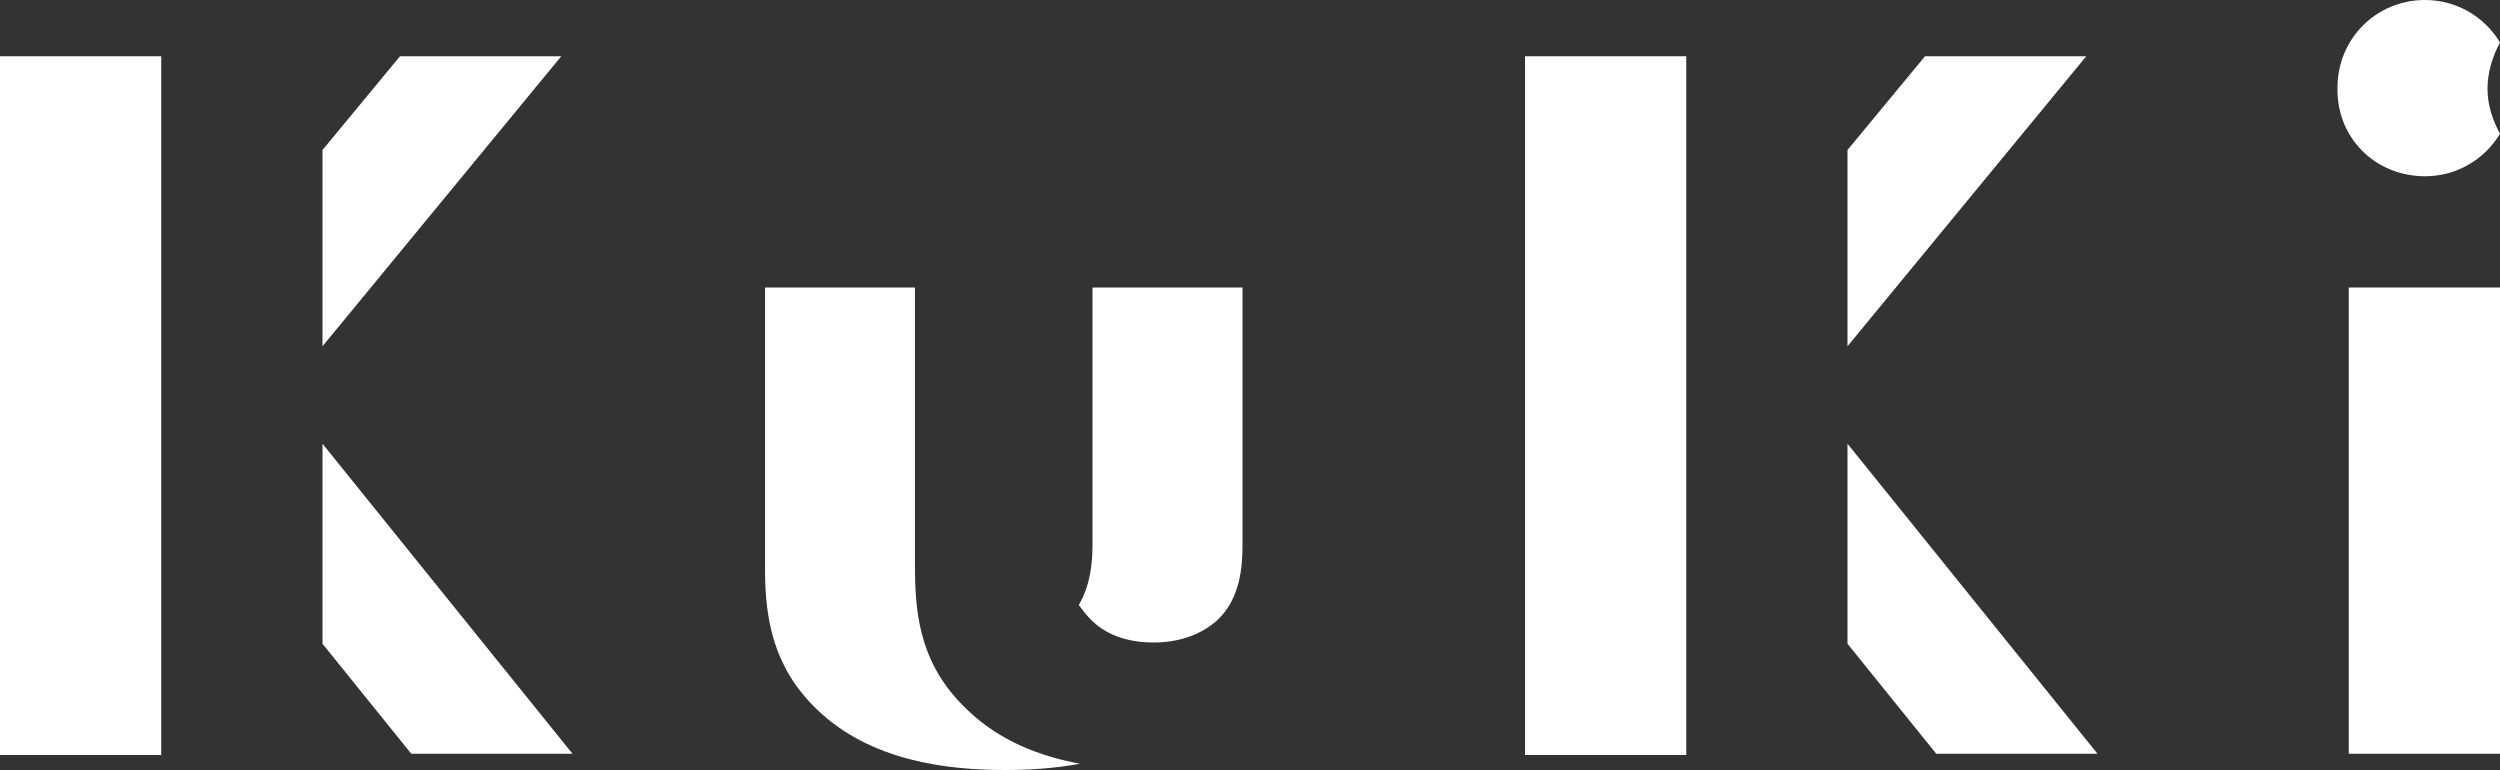
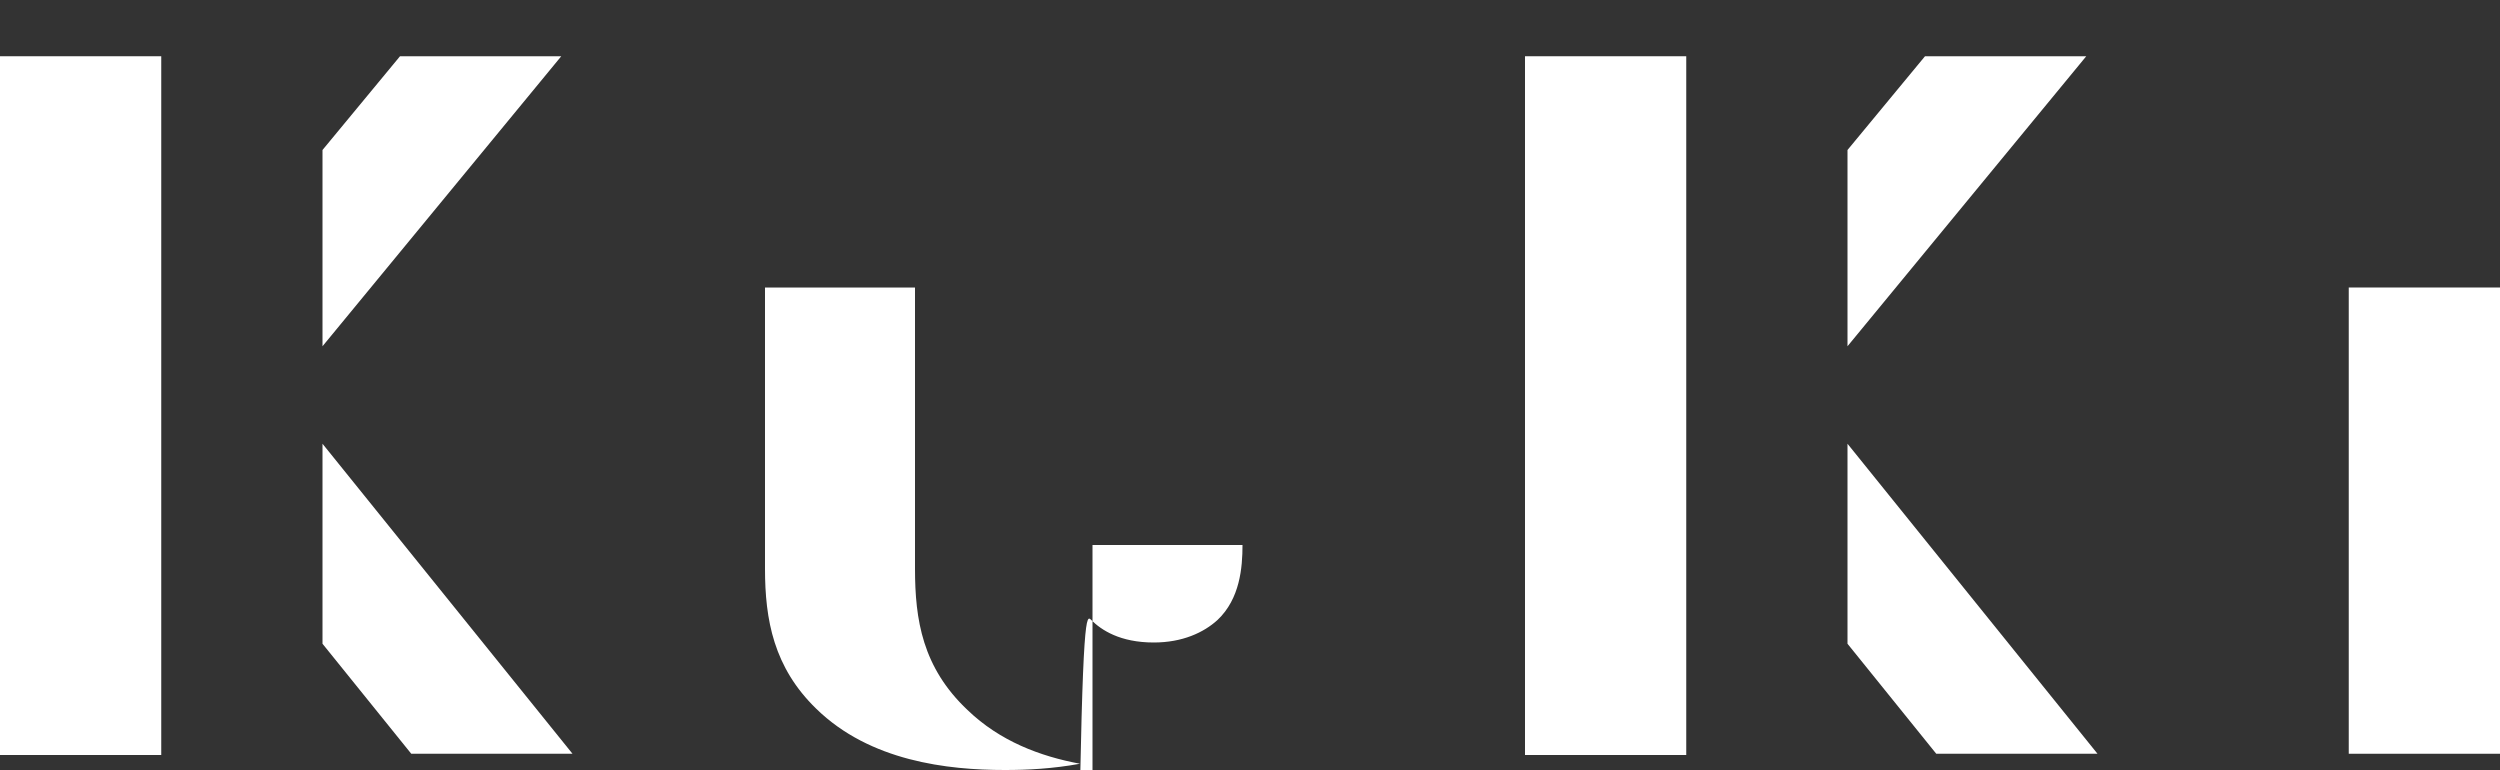
<svg xmlns="http://www.w3.org/2000/svg" version="1.1" id="レイヤー_1" x="0px" y="0px" viewBox="0 0 200 61.6" style="enable-background:new 0 0 200 61.6;" xml:space="preserve">
  <rect x="0" y="0" width="200" height="61.6" fill="#333333" stroke="none" />
  <style type="text/css">
	.st0{fill:#FFFFFF;}
</style>
  <g>
    <g>
      <polygon class="st0" points="44.9,4.5 32,4.5 25.8,12 25.8,27.7   " />
      <polygon class="st0" points="25.8,51.5 32.9,60.3 45.8,60.3 25.8,35.5   " />
      <rect y="4.5" class="st0" width="12.9" height="55.9" />
    </g>
    <g>
-       <path class="st0" d="M87.3,49.6c0.8,0.8,2.3,1.8,5,1.8c2.3,0,4-0.8,5.1-1.8c1.8-1.7,2-4.2,2-6V23h-12v20.6c0,1.5-0.2,3.3-1.1,4.8    C86.6,48.8,86.9,49.2,87.3,49.6z" />
+       <path class="st0" d="M87.3,49.6c0.8,0.8,2.3,1.8,5,1.8c2.3,0,4-0.8,5.1-1.8c1.8-1.7,2-4.2,2-6h-12v20.6c0,1.5-0.2,3.3-1.1,4.8    C86.6,48.8,86.9,49.2,87.3,49.6z" />
      <path class="st0" d="M73.2,45.5V23h-12v22.5c0,4.1,0.7,7.9,4.1,11.2c4.3,4.2,10.5,4.9,15.1,4.9c1.8,0,3.8-0.1,6-0.5    c-3.2-0.6-6.4-1.8-9-4.3C73.8,53.4,73.2,49.6,73.2,45.5z" />
    </g>
    <g>
      <polygon class="st0" points="166.9,4.5 154,4.5 147.8,12 147.8,27.7   " />
      <polygon class="st0" points="147.8,51.5 154.9,60.3 167.8,60.3 147.8,35.5   " />
      <rect x="122" y="4.5" class="st0" width="12.9" height="55.9" />
    </g>
    <g>
-       <path class="st0" d="M194,14.1c2.6,0,4.8-1.4,6-3.4c-0.6-1.1-1-2.3-1-3.6s0.4-2.6,1-3.7c-1.2-2-3.4-3.4-6-3.4c-3.9,0-7,3.1-7,7    C186.9,11,190,14.1,194,14.1z" />
      <rect x="187.9" y="23" class="st0" width="12.1" height="37.3" />
    </g>
  </g>
</svg>